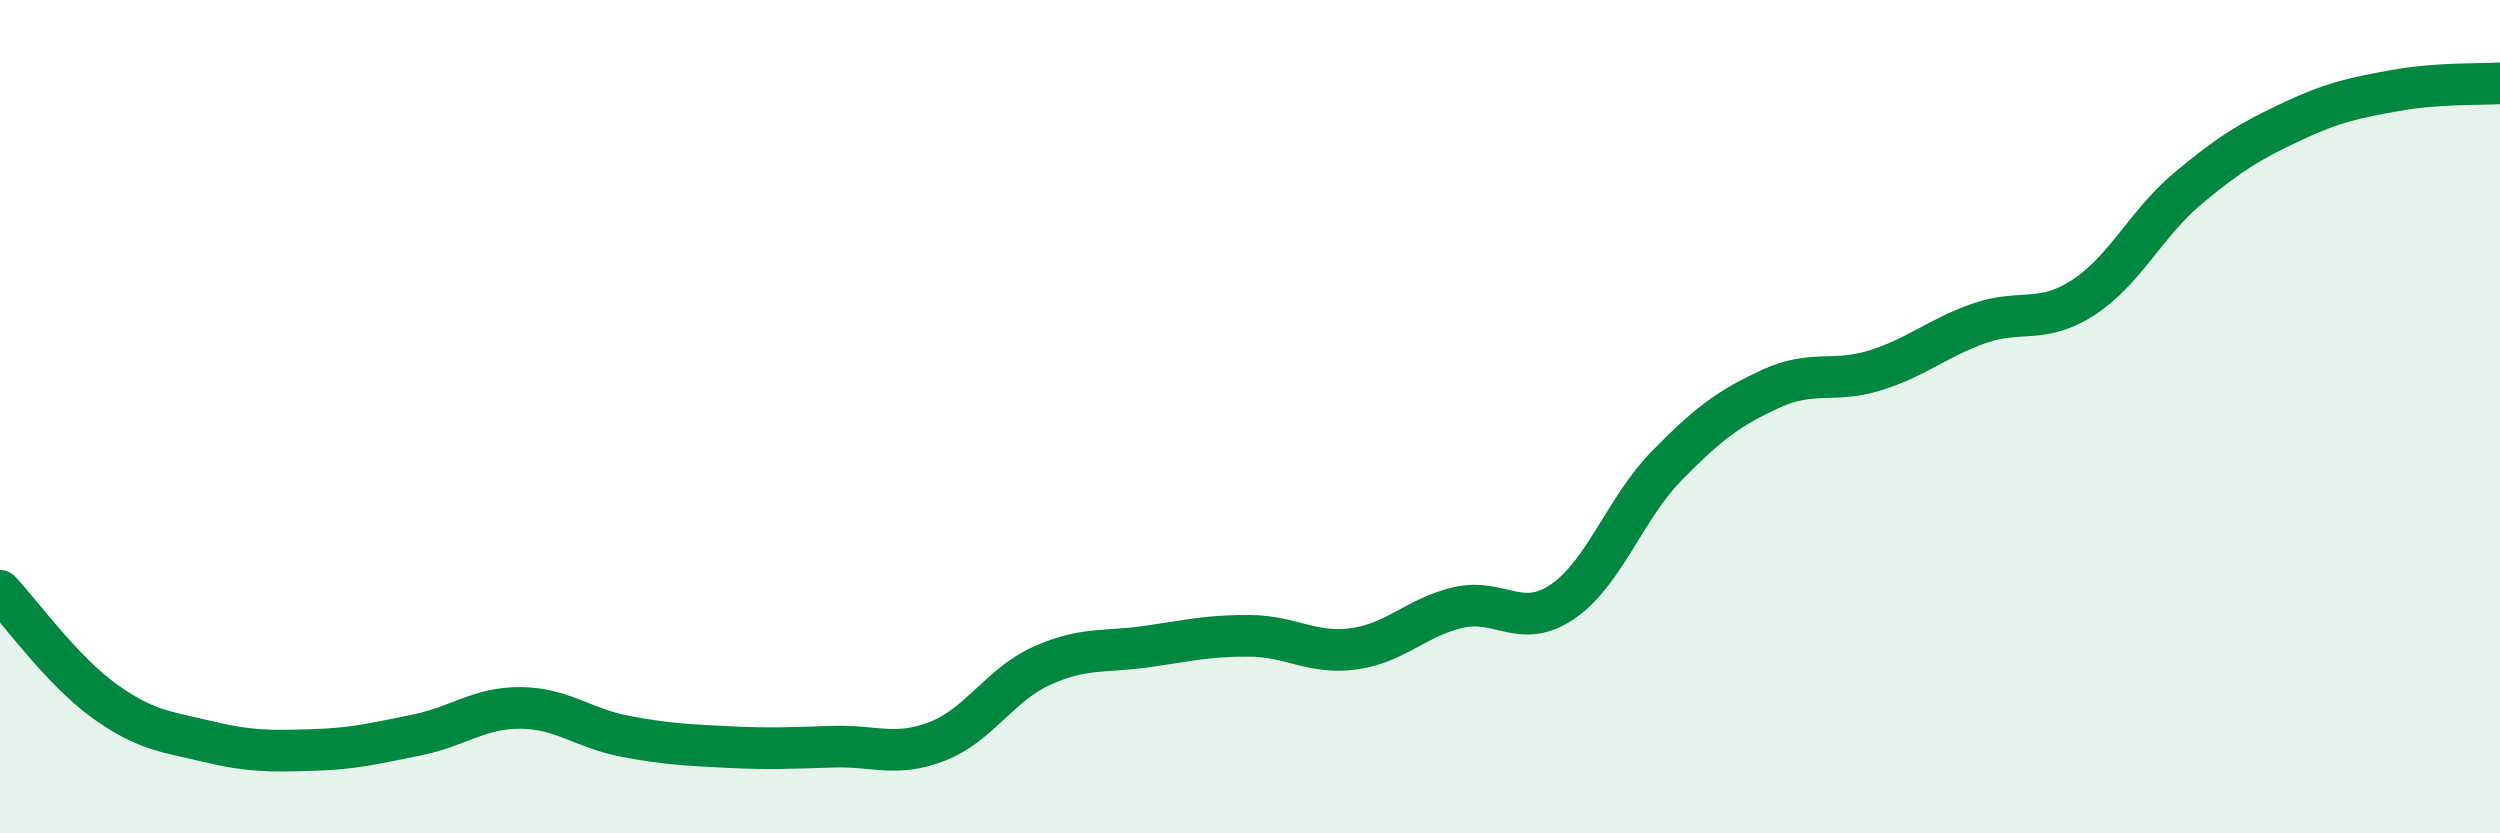
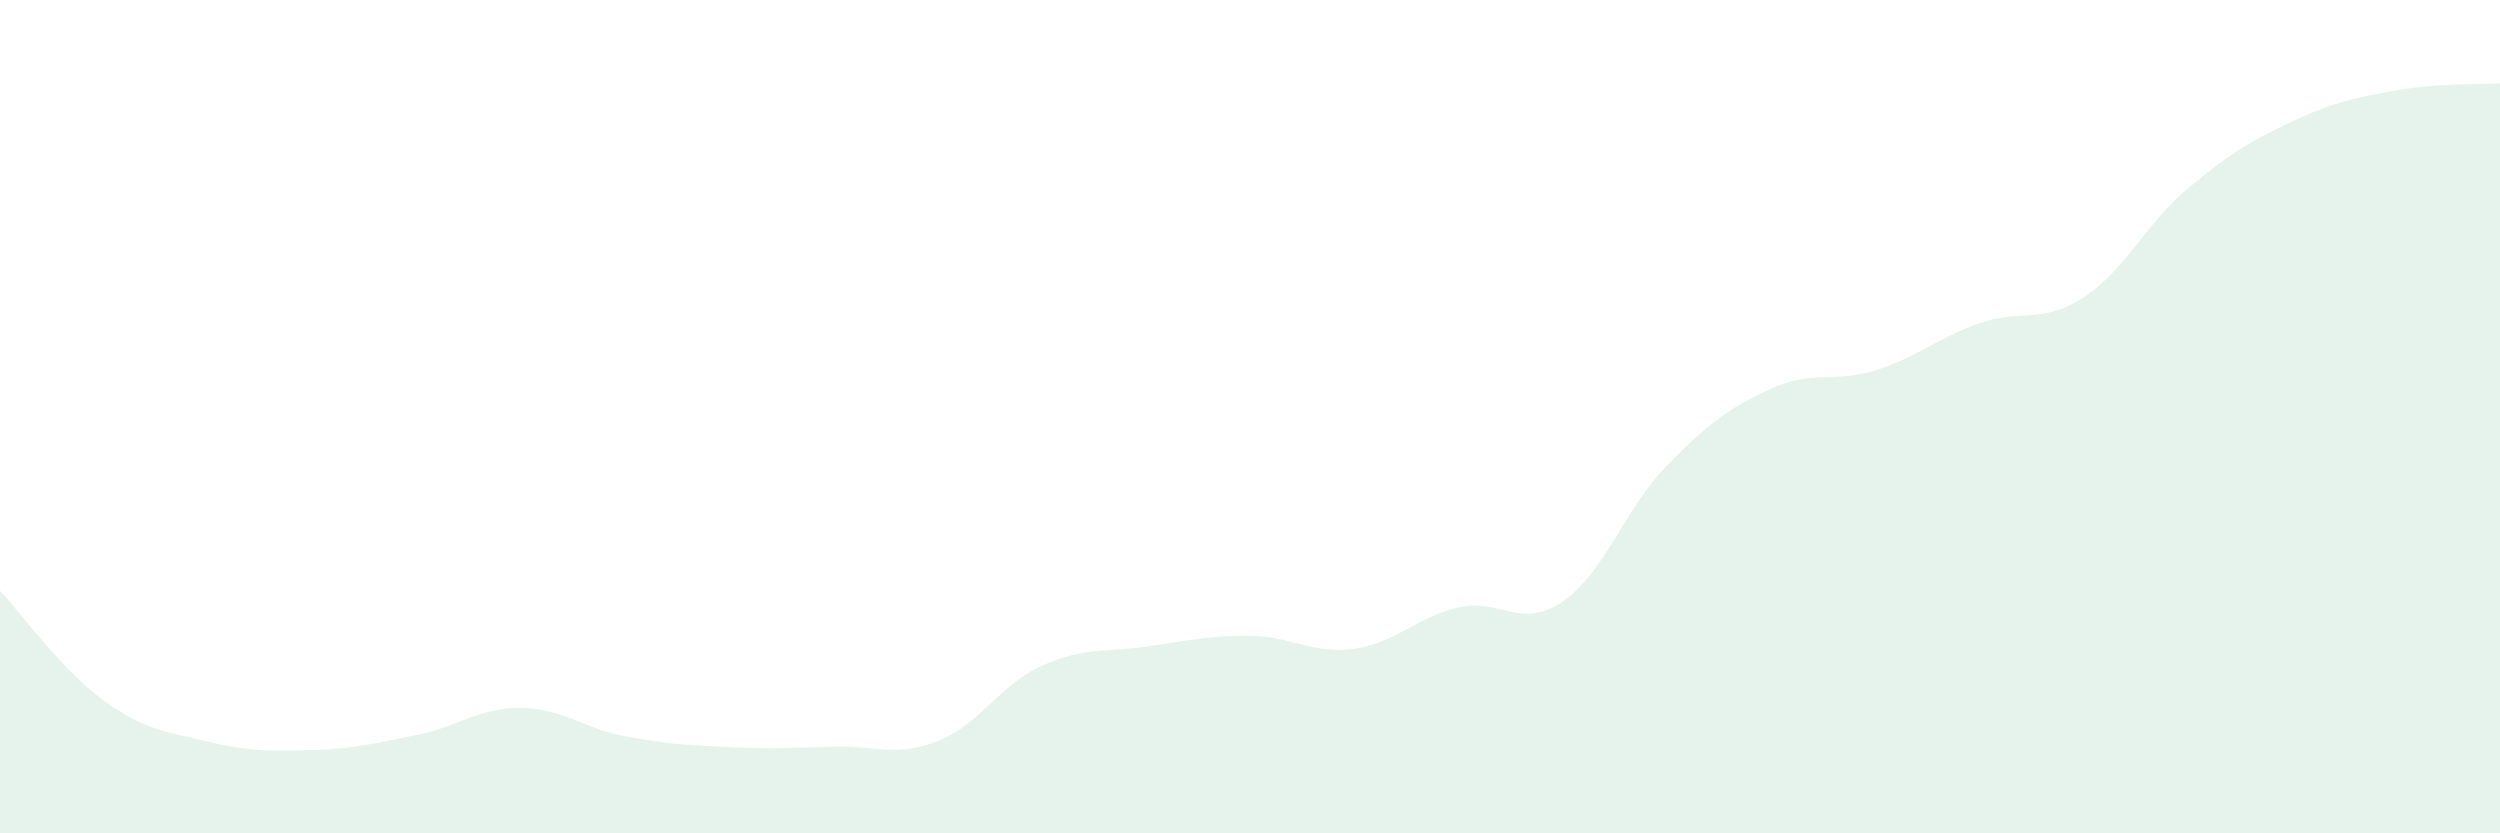
<svg xmlns="http://www.w3.org/2000/svg" width="60" height="20" viewBox="0 0 60 20">
  <path d="M 0,14.18 C 0.5,14.71 1.5,16.1 2.5,16.82 C 3.5,17.54 4,17.56 5,17.8 C 6,18.04 6.5,18.03 7.5,18 C 8.5,17.97 9,17.84 10,17.64 C 11,17.44 11.5,16.98 12.5,16.99 C 13.5,17 14,17.48 15,17.67 C 16,17.86 16.5,17.88 17.5,17.93 C 18.5,17.98 19,17.95 20,17.92 C 21,17.89 21.5,18.18 22.5,17.79 C 23.5,17.4 24,16.43 25,15.98 C 26,15.53 26.5,15.66 27.5,15.52 C 28.5,15.38 29,15.25 30,15.26 C 31,15.27 31.5,15.71 32.5,15.57 C 33.5,15.43 34,14.81 35,14.58 C 36,14.35 36.5,15.12 37.5,14.44 C 38.5,13.76 39,12.2 40,11.18 C 41,10.16 41.5,9.79 42.5,9.33 C 43.5,8.87 44,9.2 45,8.89 C 46,8.58 46.5,8.11 47.5,7.76 C 48.5,7.41 49,7.79 50,7.14 C 51,6.49 51.5,5.37 52.5,4.53 C 53.5,3.69 54,3.39 55,2.92 C 56,2.45 56.5,2.35 57.5,2.17 C 58.5,1.99 59.5,2.03 60,2L60 20L0 20Z" fill="#008740" opacity="0.1" stroke-linecap="round" stroke-linejoin="round" />
-   <path d="M 0,14.18 C 0.5,14.71 1.5,16.1 2.5,16.82 C 3.5,17.54 4,17.56 5,17.8 C 6,18.04 6.5,18.03 7.5,18 C 8.5,17.97 9,17.84 10,17.64 C 11,17.44 11.5,16.98 12.5,16.99 C 13.5,17 14,17.48 15,17.67 C 16,17.86 16.5,17.88 17.5,17.93 C 18.5,17.98 19,17.95 20,17.92 C 21,17.89 21.5,18.18 22.5,17.79 C 23.5,17.4 24,16.43 25,15.98 C 26,15.53 26.5,15.66 27.5,15.52 C 28.5,15.38 29,15.25 30,15.26 C 31,15.27 31.5,15.71 32.5,15.57 C 33.5,15.43 34,14.81 35,14.58 C 36,14.35 36.5,15.12 37.5,14.44 C 38.5,13.76 39,12.2 40,11.18 C 41,10.16 41.5,9.79 42.5,9.33 C 43.5,8.87 44,9.2 45,8.89 C 46,8.58 46.5,8.11 47.5,7.76 C 48.5,7.41 49,7.79 50,7.14 C 51,6.49 51.5,5.37 52.5,4.53 C 53.5,3.69 54,3.39 55,2.92 C 56,2.45 56.5,2.35 57.5,2.17 C 58.5,1.99 59.5,2.03 60,2" stroke="#008740" stroke-width="1" fill="none" stroke-linecap="round" stroke-linejoin="round" />
</svg>